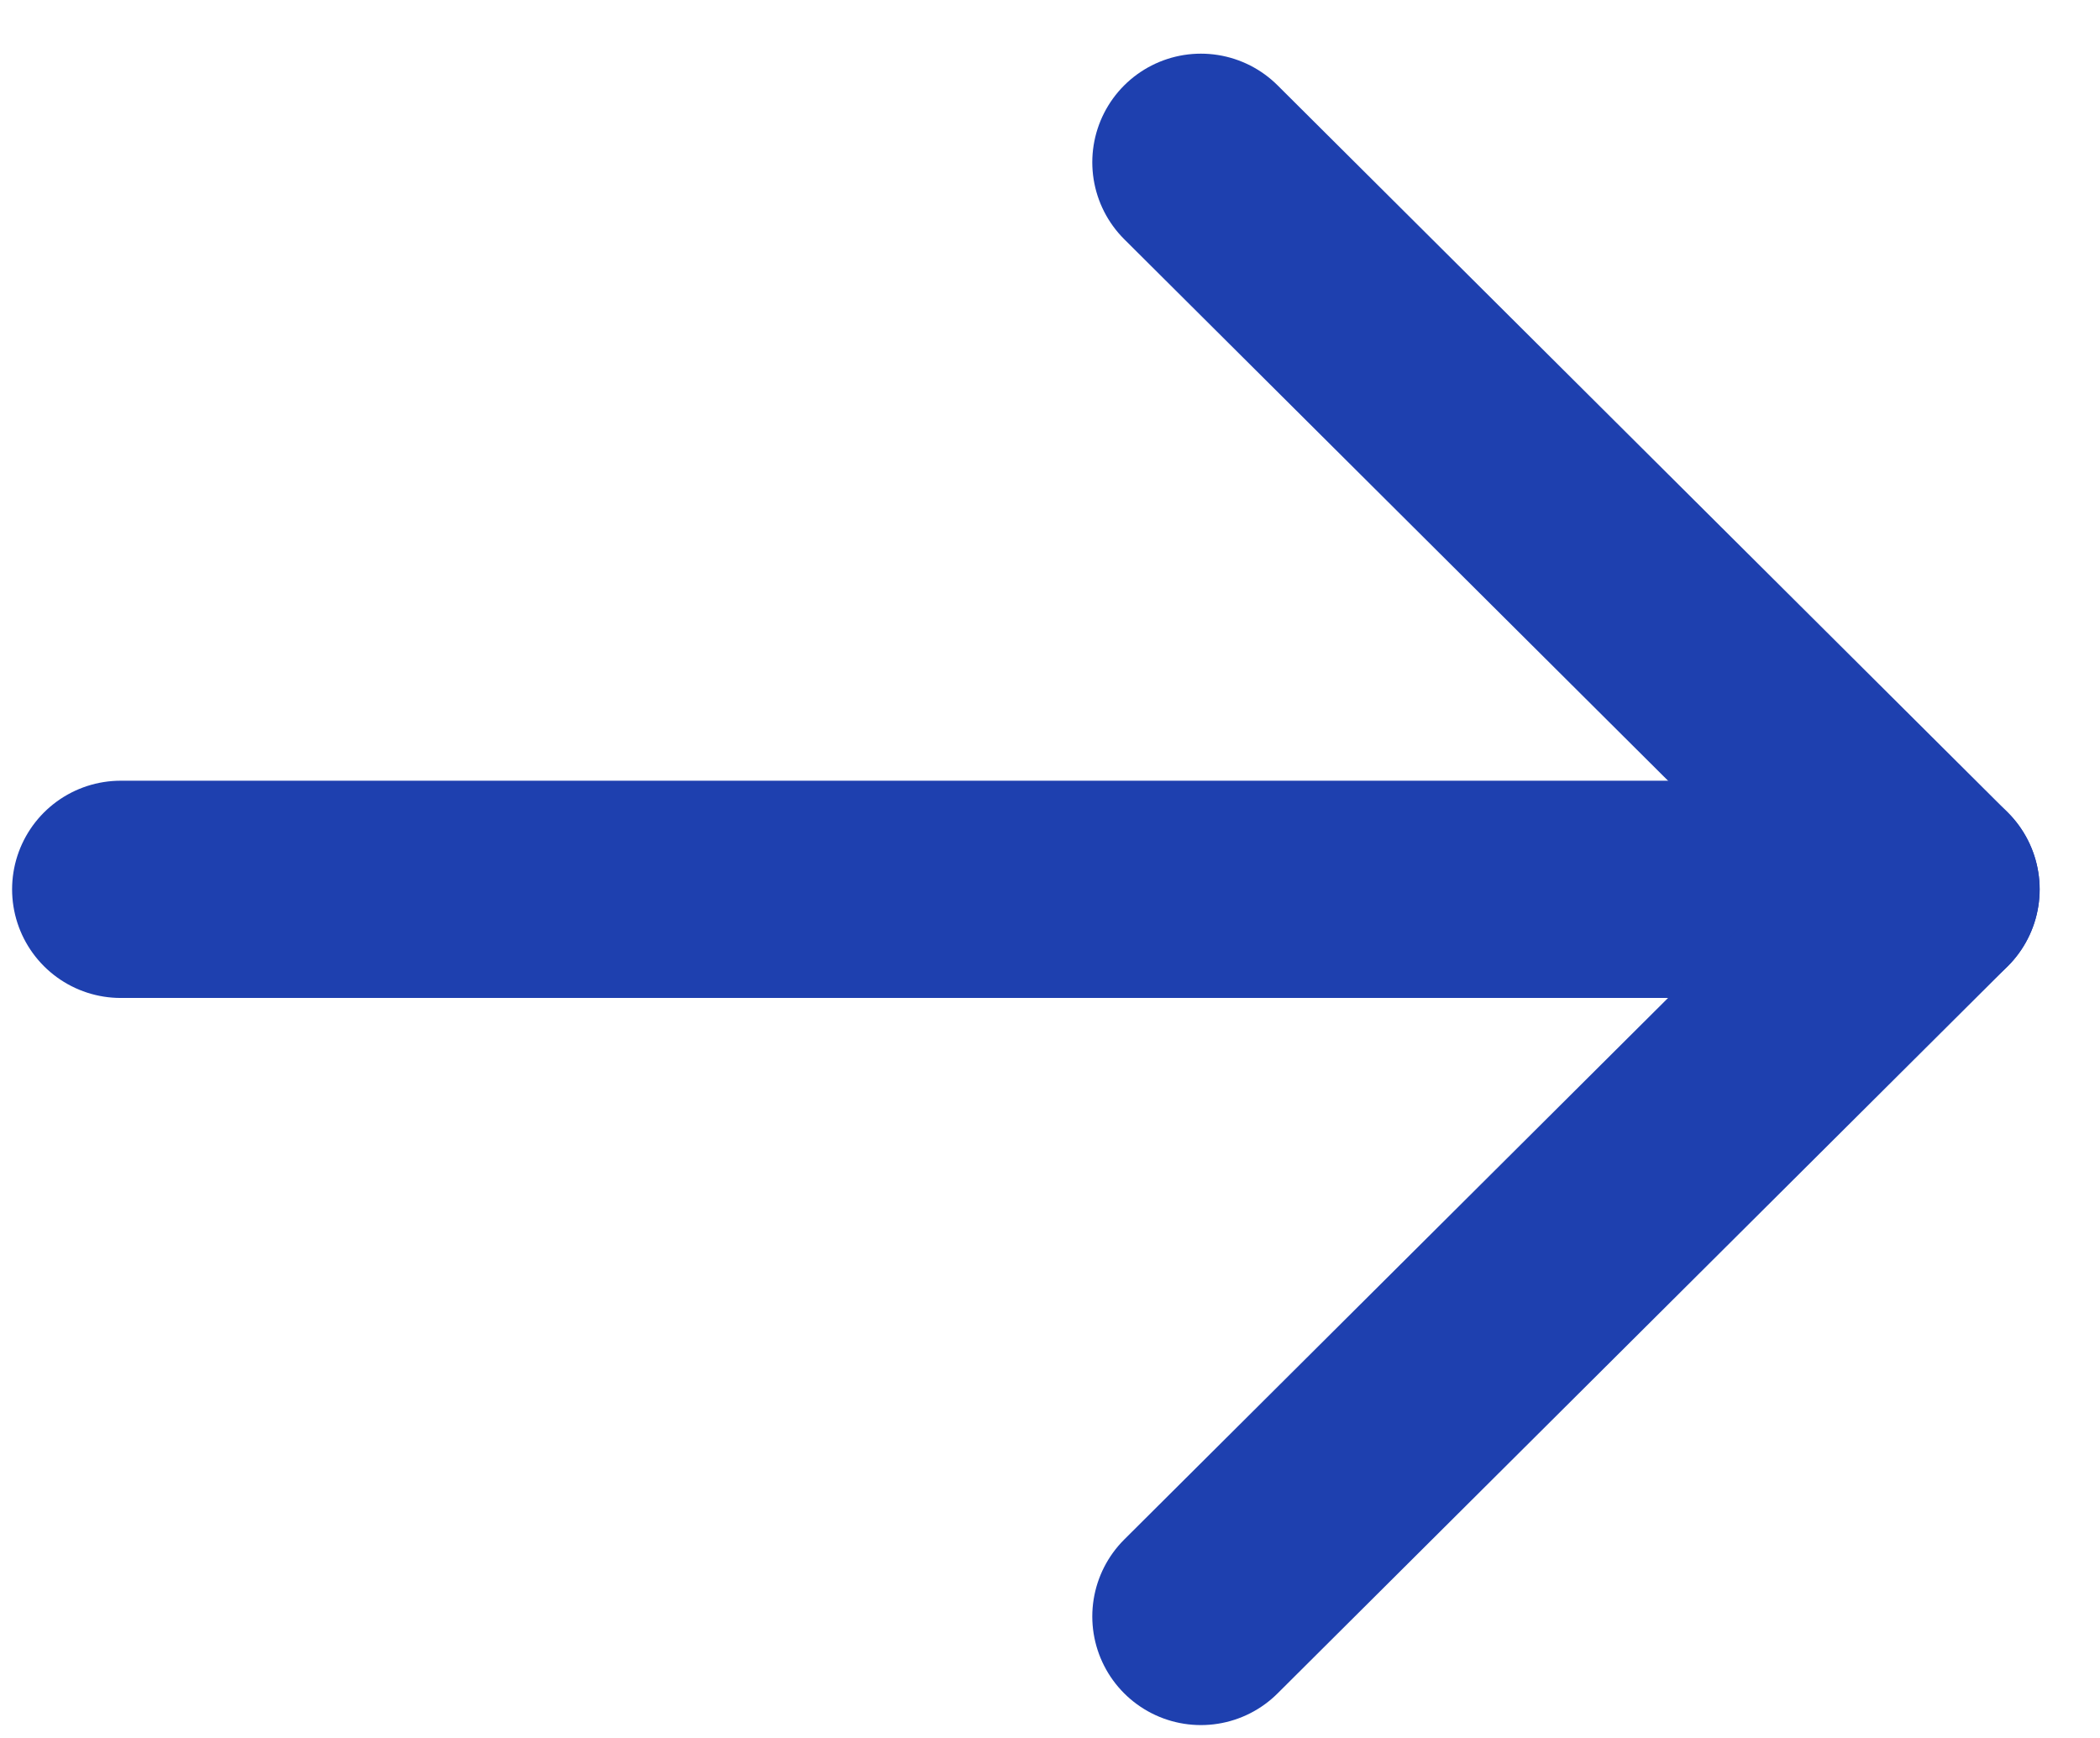
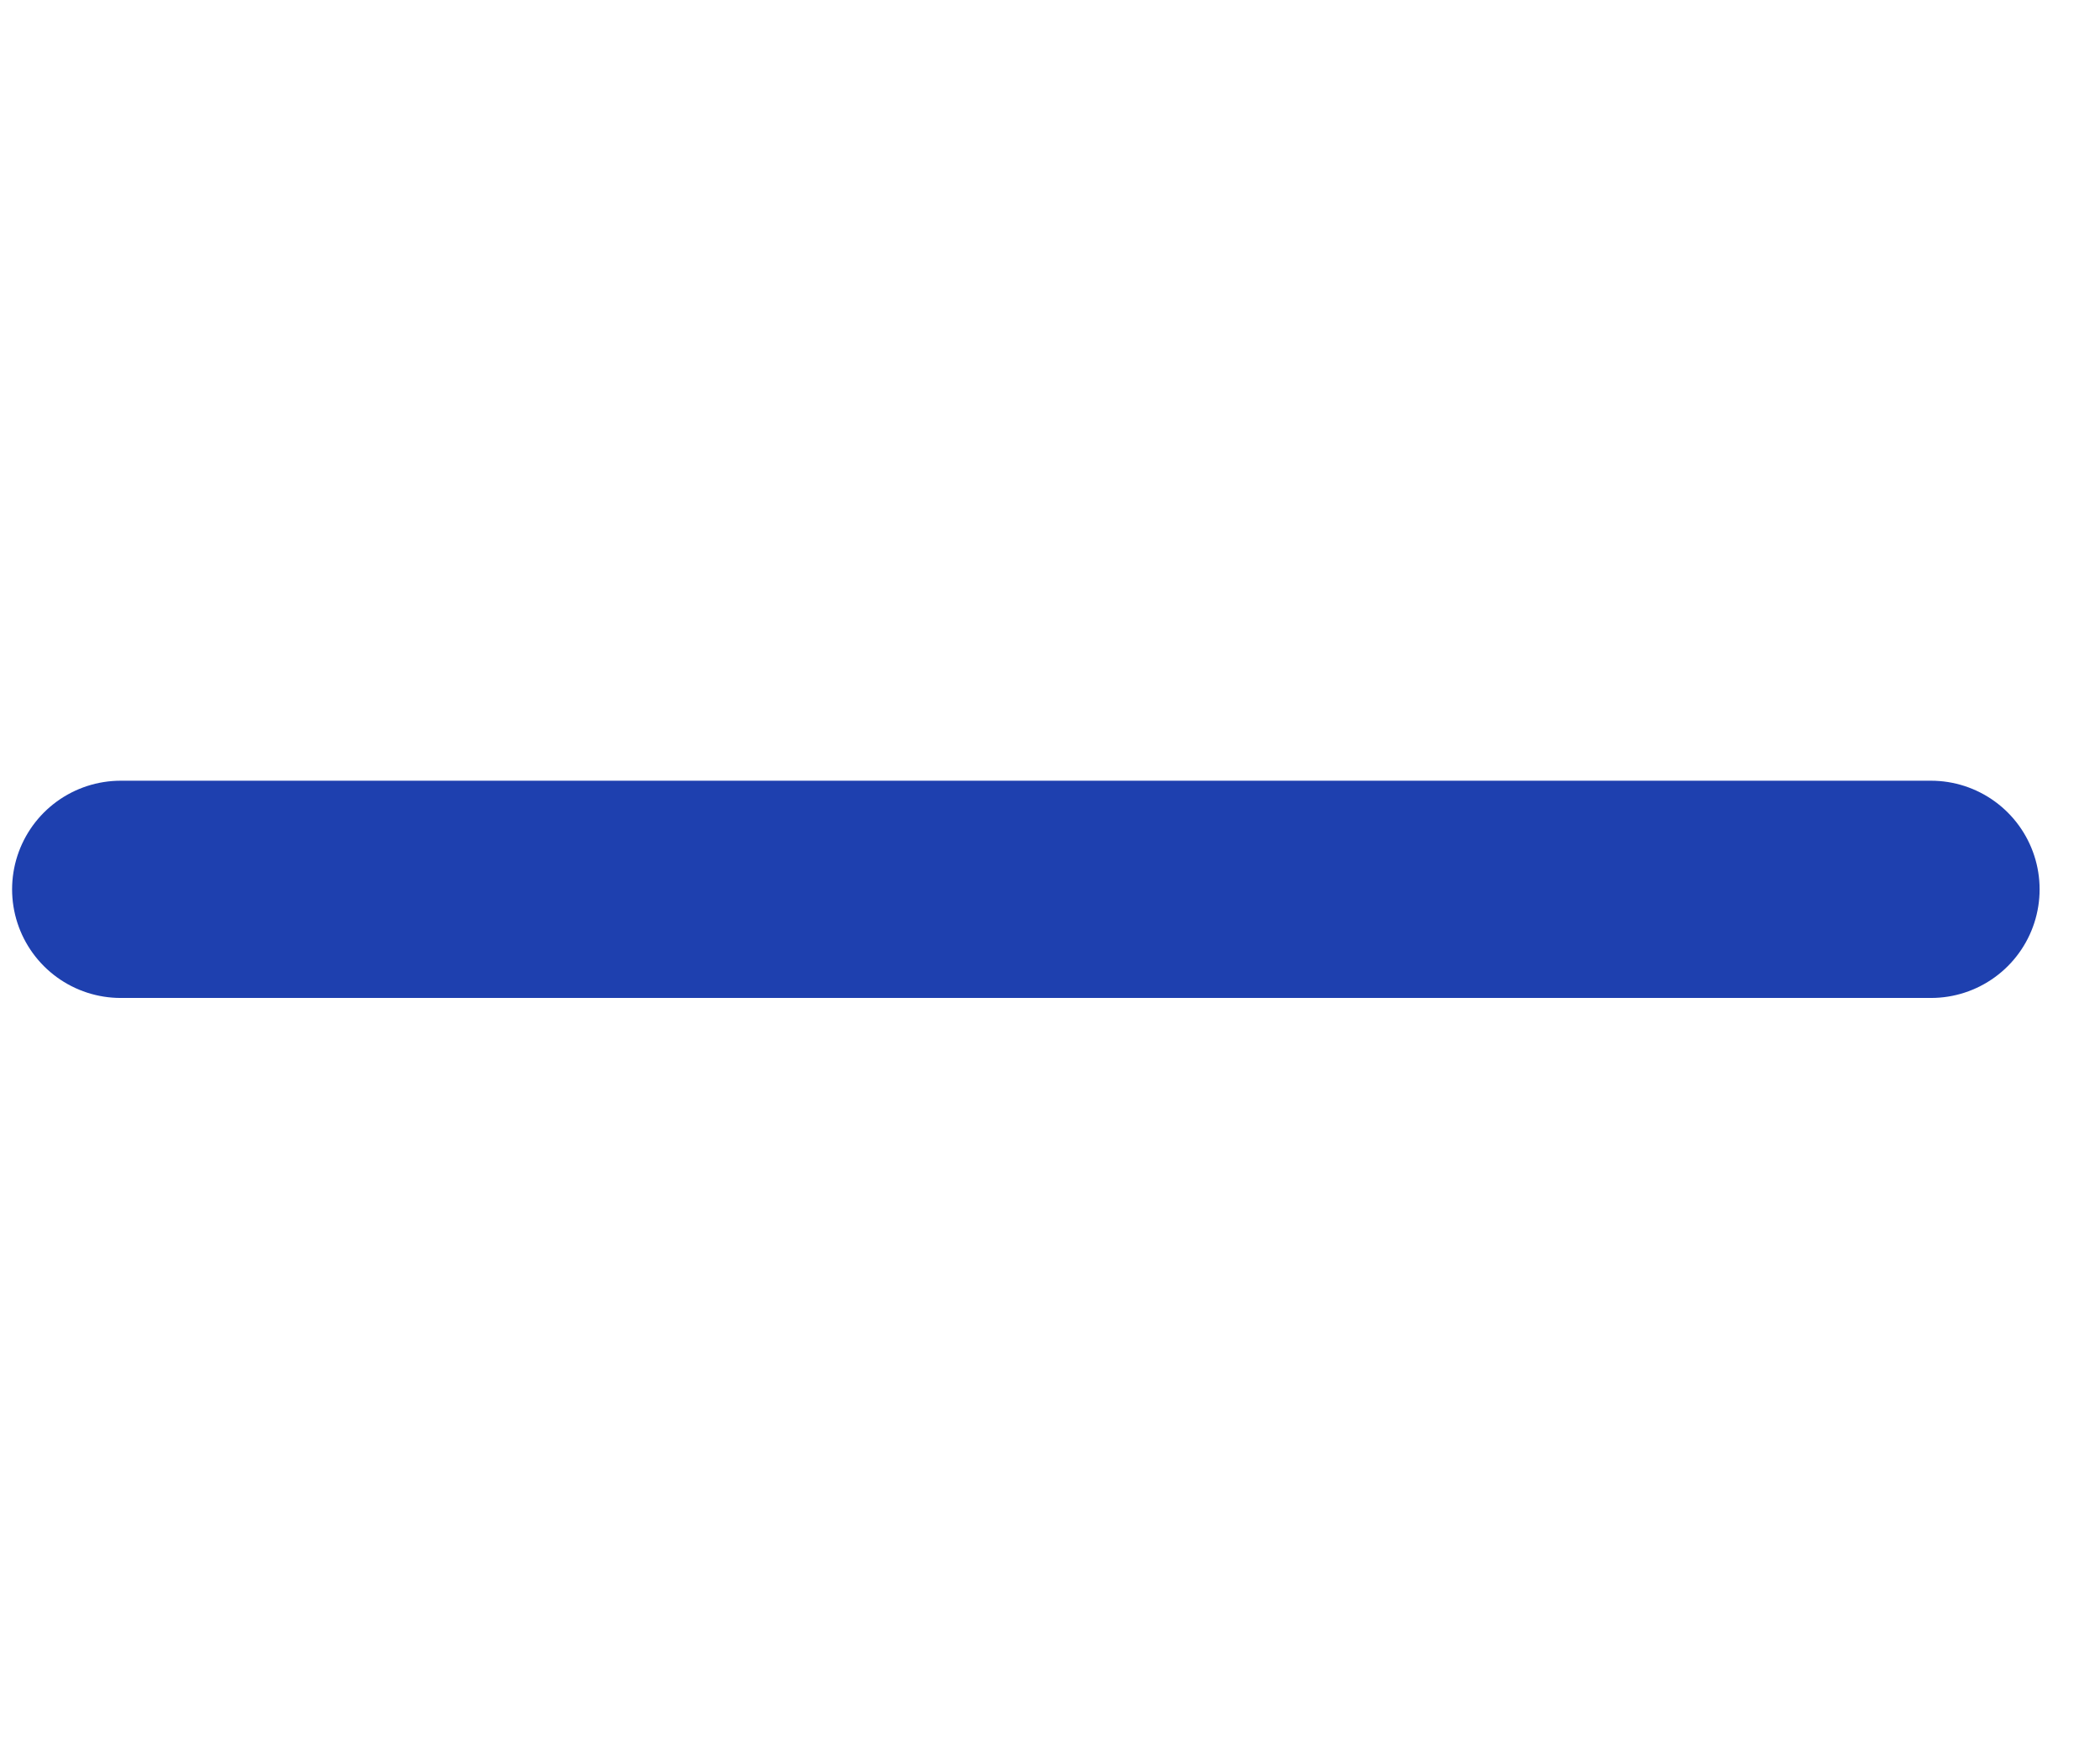
<svg xmlns="http://www.w3.org/2000/svg" width="29" height="24" viewBox="0 0 29 24" fill="none">
  <path d="M26.666 12.281L1.667 12.281" stroke="#1E40AF" stroke-width="3" stroke-linecap="round" stroke-linejoin="round" />
-   <path d="M16.584 2.241L26.667 12.281L16.584 22.322" stroke="#1E40AF" stroke-width="3" stroke-linecap="round" stroke-linejoin="round" />
</svg>